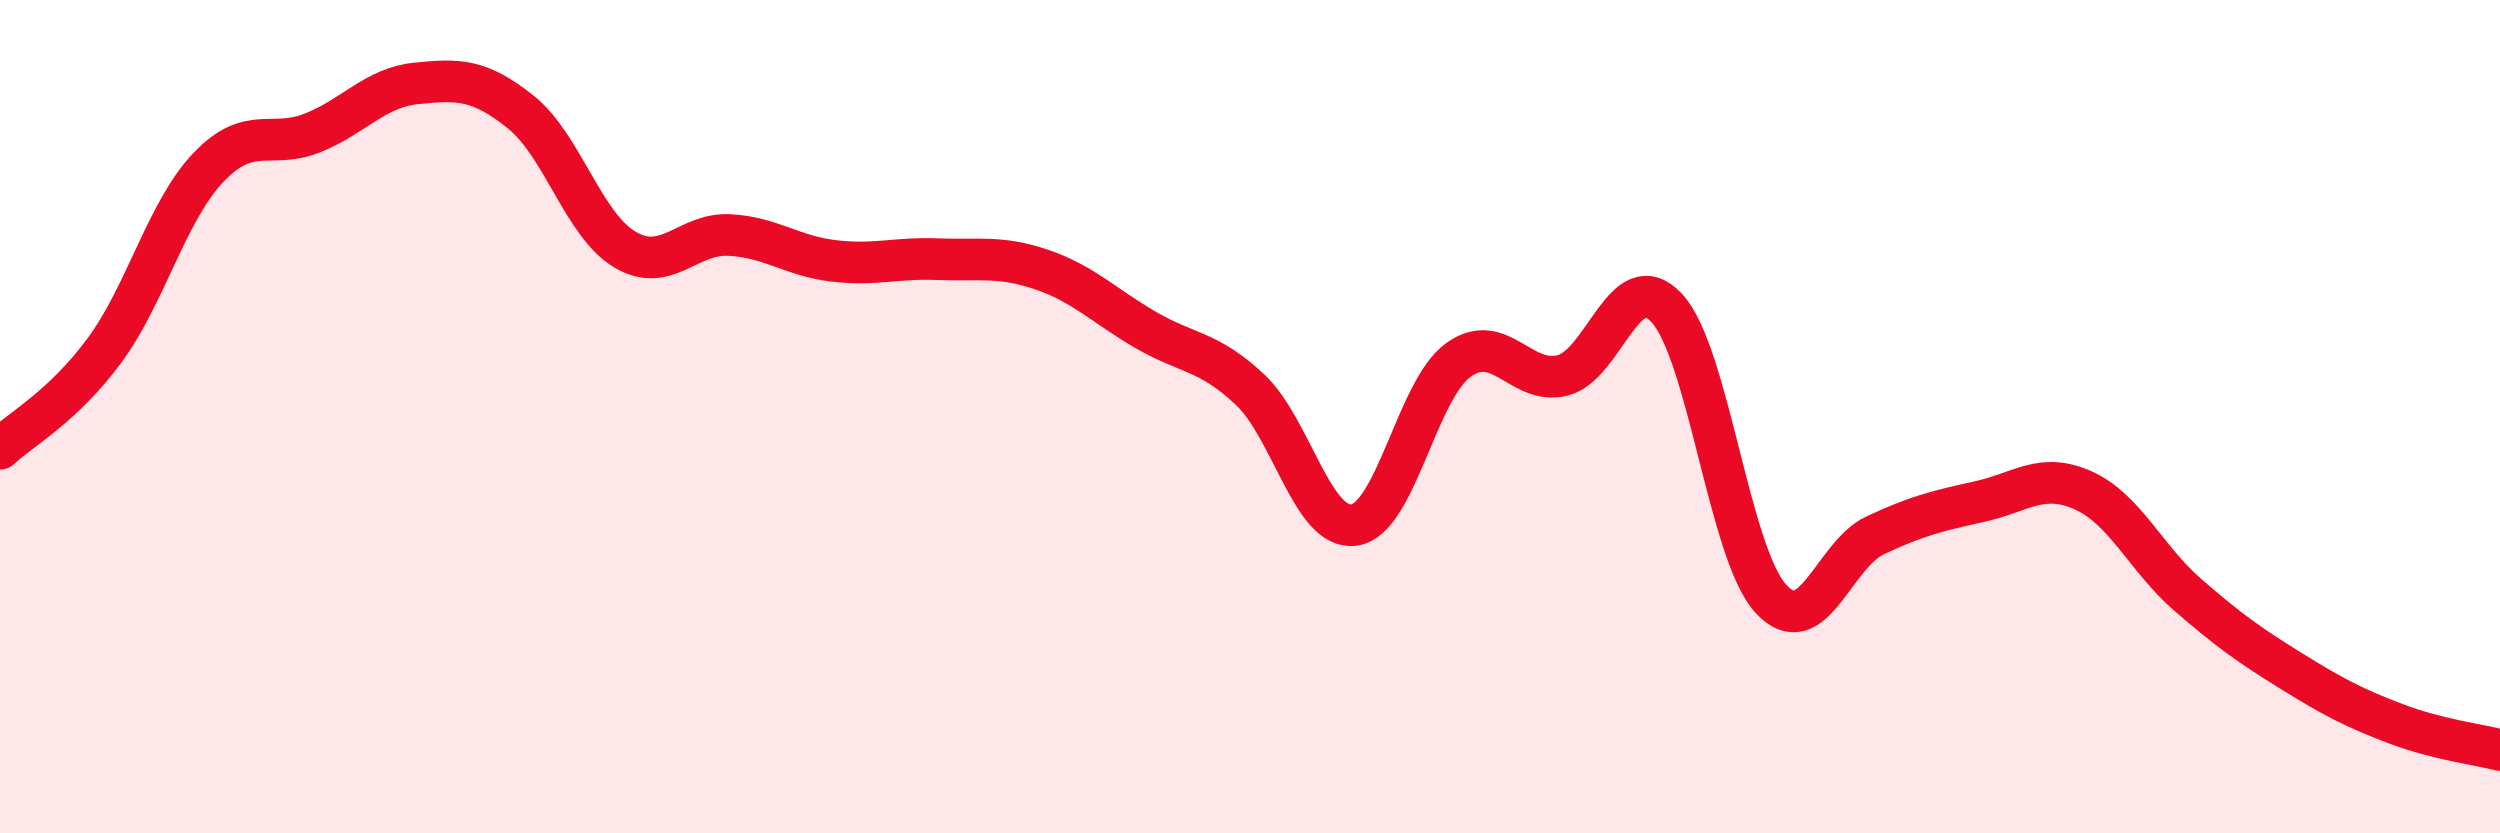
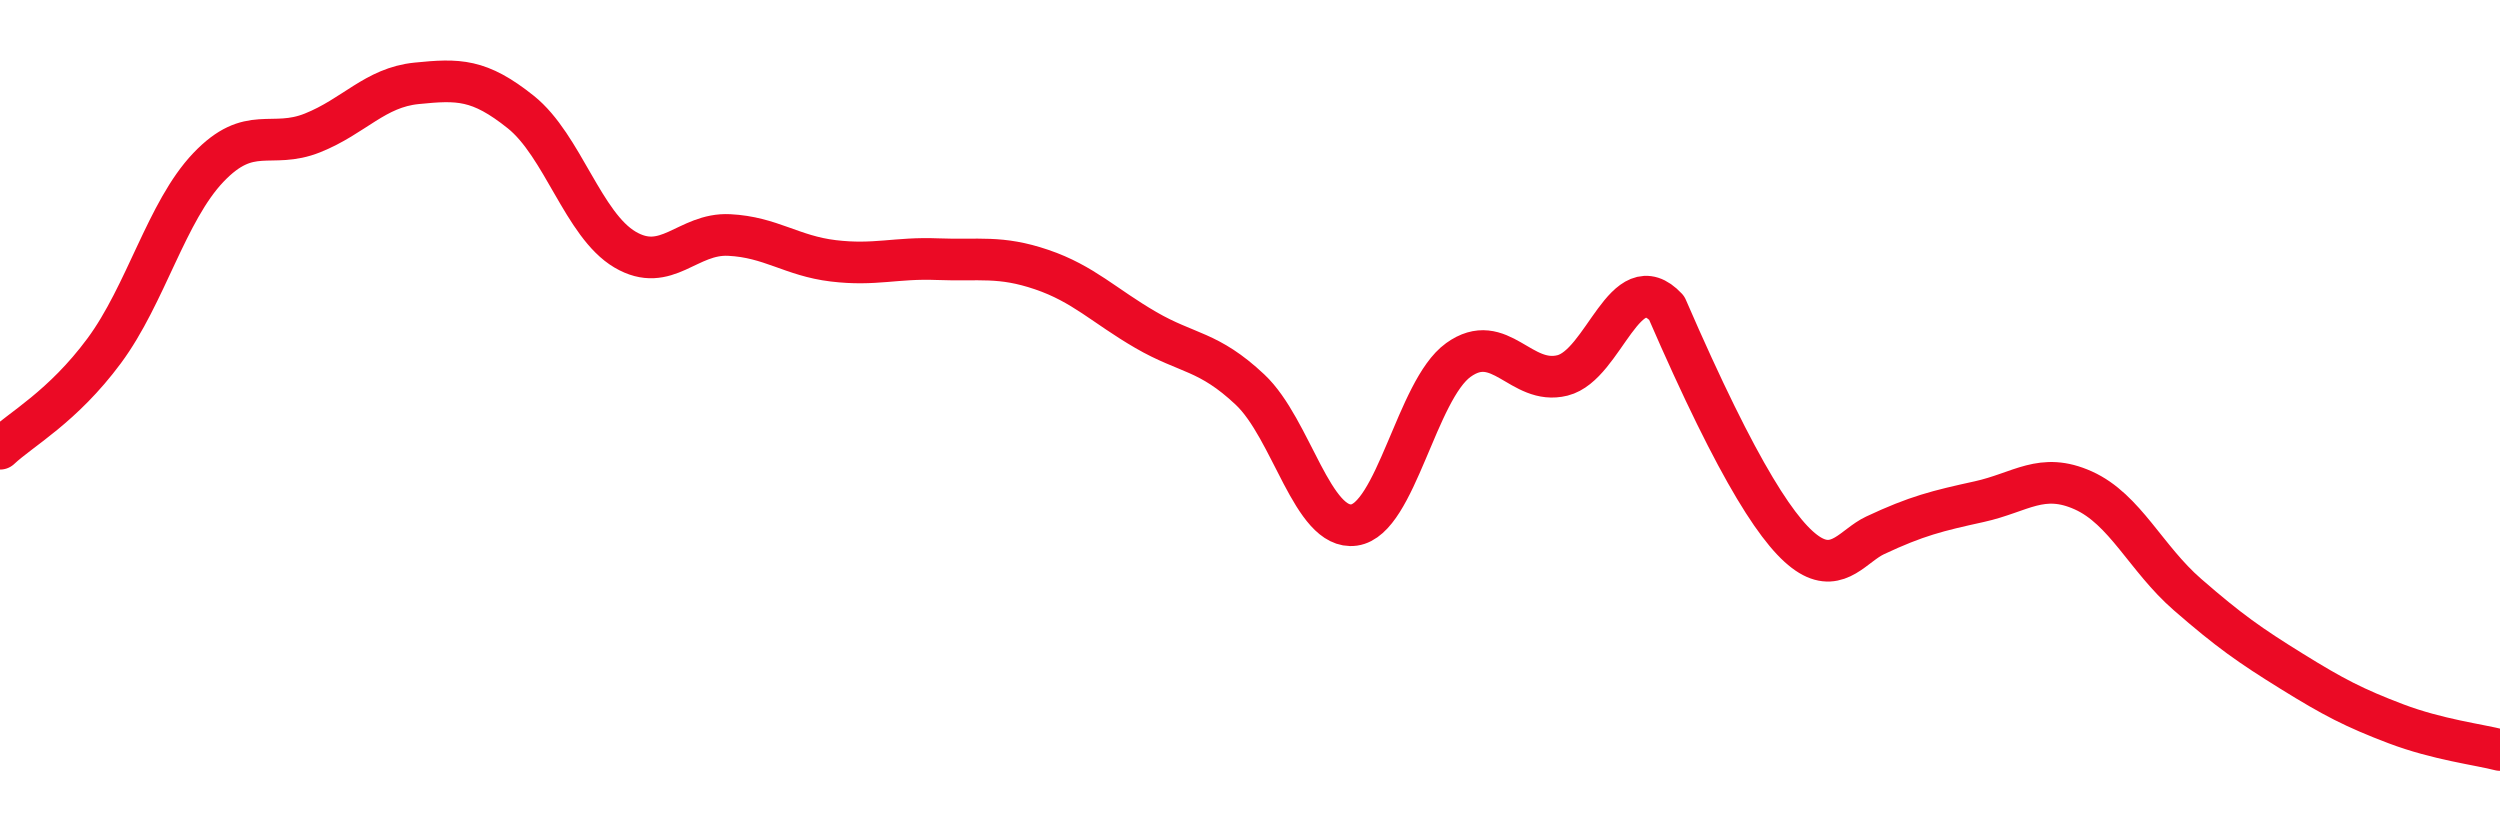
<svg xmlns="http://www.w3.org/2000/svg" width="60" height="20" viewBox="0 0 60 20">
-   <path d="M 0,10.77 C 0.5,10.3 1.5,9.77 2.5,8.42 C 3.5,7.07 4,5.07 5,4.02 C 6,2.97 6.5,3.59 7.5,3.19 C 8.5,2.79 9,2.1 10,2 C 11,1.9 11.5,1.89 12.5,2.69 C 13.5,3.49 14,5.4 15,5.99 C 16,6.58 16.5,5.59 17.5,5.64 C 18.5,5.69 19,6.14 20,6.26 C 21,6.38 21.5,6.18 22.5,6.22 C 23.5,6.26 24,6.13 25,6.47 C 26,6.81 26.5,7.34 27.5,7.92 C 28.5,8.5 29,8.41 30,9.35 C 31,10.29 31.5,12.74 32.5,12.6 C 33.5,12.46 34,9.36 35,8.64 C 36,7.92 36.5,9.26 37.5,9.01 C 38.5,8.76 39,6.32 40,7.39 C 41,8.46 41.5,13.28 42.5,14.37 C 43.5,15.46 44,13.32 45,12.85 C 46,12.38 46.5,12.26 47.5,12.04 C 48.5,11.82 49,11.32 50,11.77 C 51,12.22 51.5,13.4 52.5,14.27 C 53.5,15.14 54,15.49 55,16.11 C 56,16.73 56.5,16.99 57.5,17.37 C 58.5,17.75 59.5,17.87 60,18L60 20L0 20Z" fill="#EB0A25" opacity="0.1" stroke-linecap="round" stroke-linejoin="round" />
-   <path d="M 0,10.77 C 0.5,10.3 1.5,9.77 2.5,8.42 C 3.5,7.07 4,5.07 5,4.02 C 6,2.97 6.5,3.59 7.5,3.19 C 8.5,2.79 9,2.1 10,2 C 11,1.9 11.5,1.89 12.5,2.69 C 13.5,3.49 14,5.4 15,5.99 C 16,6.58 16.5,5.59 17.5,5.64 C 18.5,5.69 19,6.14 20,6.26 C 21,6.38 21.5,6.18 22.5,6.22 C 23.5,6.26 24,6.13 25,6.47 C 26,6.81 26.5,7.34 27.5,7.92 C 28.5,8.5 29,8.41 30,9.35 C 31,10.29 31.5,12.74 32.5,12.6 C 33.5,12.46 34,9.36 35,8.64 C 36,7.92 36.5,9.26 37.5,9.01 C 38.5,8.76 39,6.32 40,7.39 C 41,8.46 41.5,13.28 42.5,14.37 C 43.5,15.46 44,13.32 45,12.85 C 46,12.38 46.5,12.26 47.5,12.04 C 48.5,11.82 49,11.32 50,11.77 C 51,12.22 51.5,13.4 52.5,14.27 C 53.5,15.14 54,15.49 55,16.11 C 56,16.73 56.5,16.99 57.5,17.37 C 58.5,17.75 59.5,17.87 60,18" stroke="#EB0A25" stroke-width="1" fill="none" stroke-linecap="round" stroke-linejoin="round" />
+   <path d="M 0,10.77 C 0.5,10.3 1.5,9.77 2.5,8.42 C 3.5,7.07 4,5.07 5,4.02 C 6,2.97 6.5,3.59 7.5,3.19 C 8.5,2.79 9,2.1 10,2 C 11,1.9 11.5,1.89 12.5,2.69 C 13.5,3.49 14,5.4 15,5.99 C 16,6.58 16.5,5.59 17.5,5.64 C 18.5,5.69 19,6.14 20,6.26 C 21,6.38 21.5,6.18 22.5,6.22 C 23.5,6.26 24,6.13 25,6.47 C 26,6.81 26.5,7.34 27.5,7.92 C 28.5,8.5 29,8.41 30,9.35 C 31,10.29 31.5,12.74 32.5,12.6 C 33.5,12.46 34,9.36 35,8.64 C 36,7.92 36.5,9.26 37.5,9.01 C 38.5,8.76 39,6.32 40,7.39 C 43.5,15.46 44,13.32 45,12.85 C 46,12.38 46.5,12.26 47.5,12.04 C 48.5,11.82 49,11.32 50,11.77 C 51,12.22 51.5,13.4 52.5,14.27 C 53.5,15.14 54,15.49 55,16.11 C 56,16.73 56.5,16.99 57.5,17.37 C 58.5,17.75 59.5,17.87 60,18" stroke="#EB0A25" stroke-width="1" fill="none" stroke-linecap="round" stroke-linejoin="round" />
</svg>